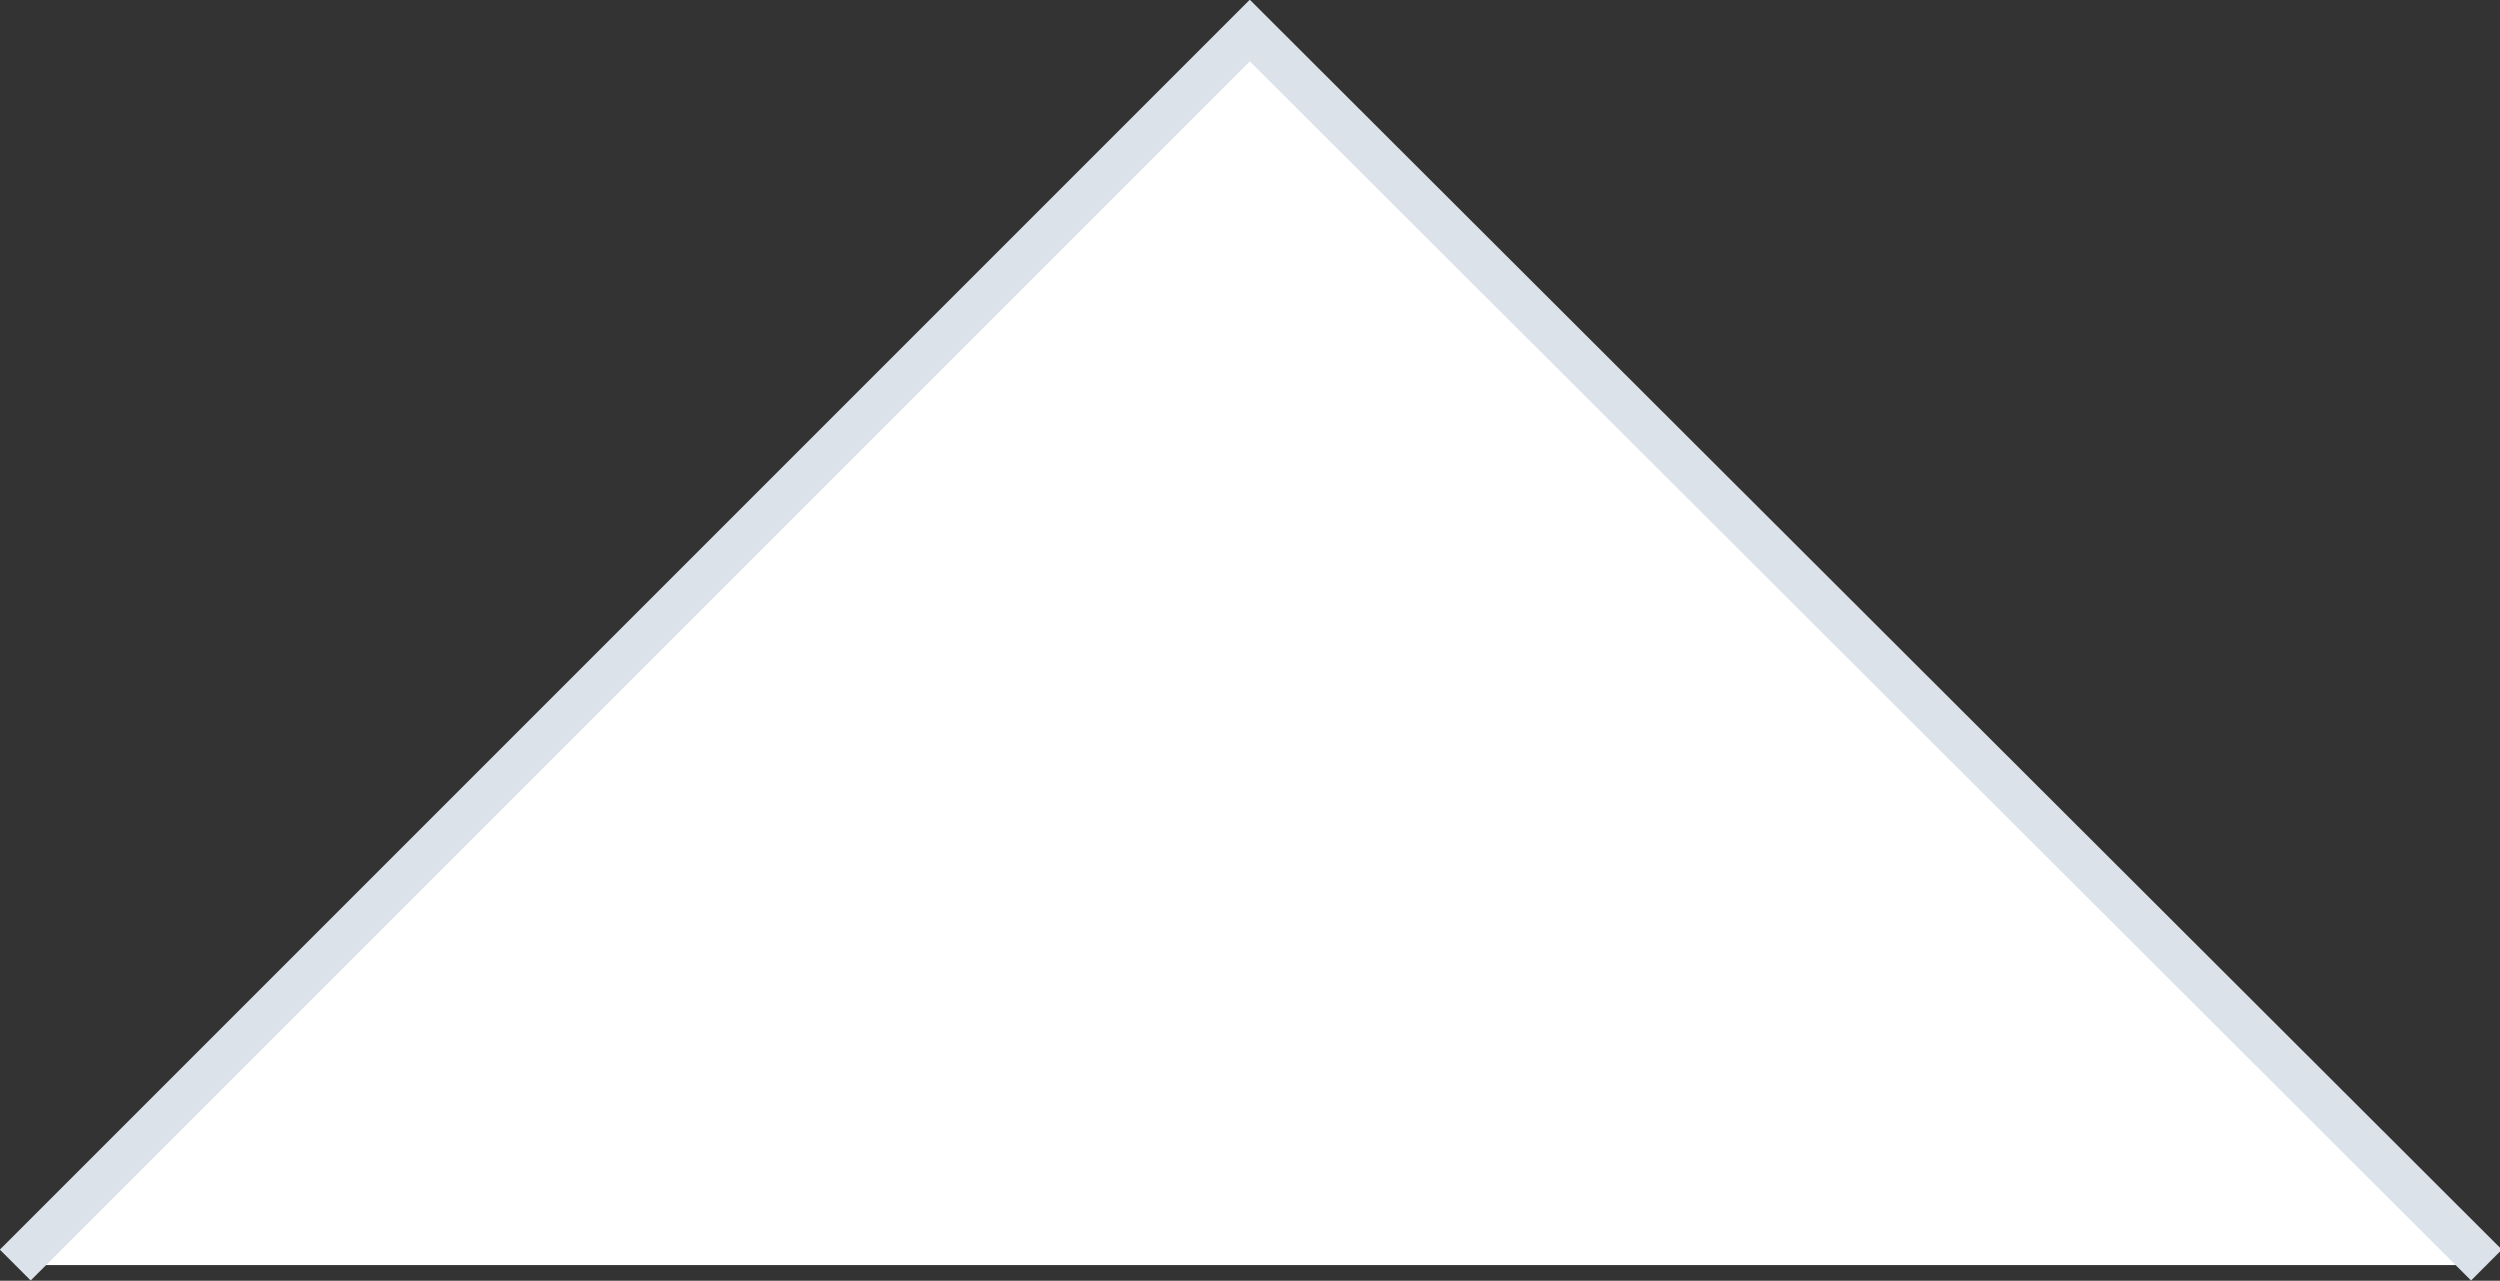
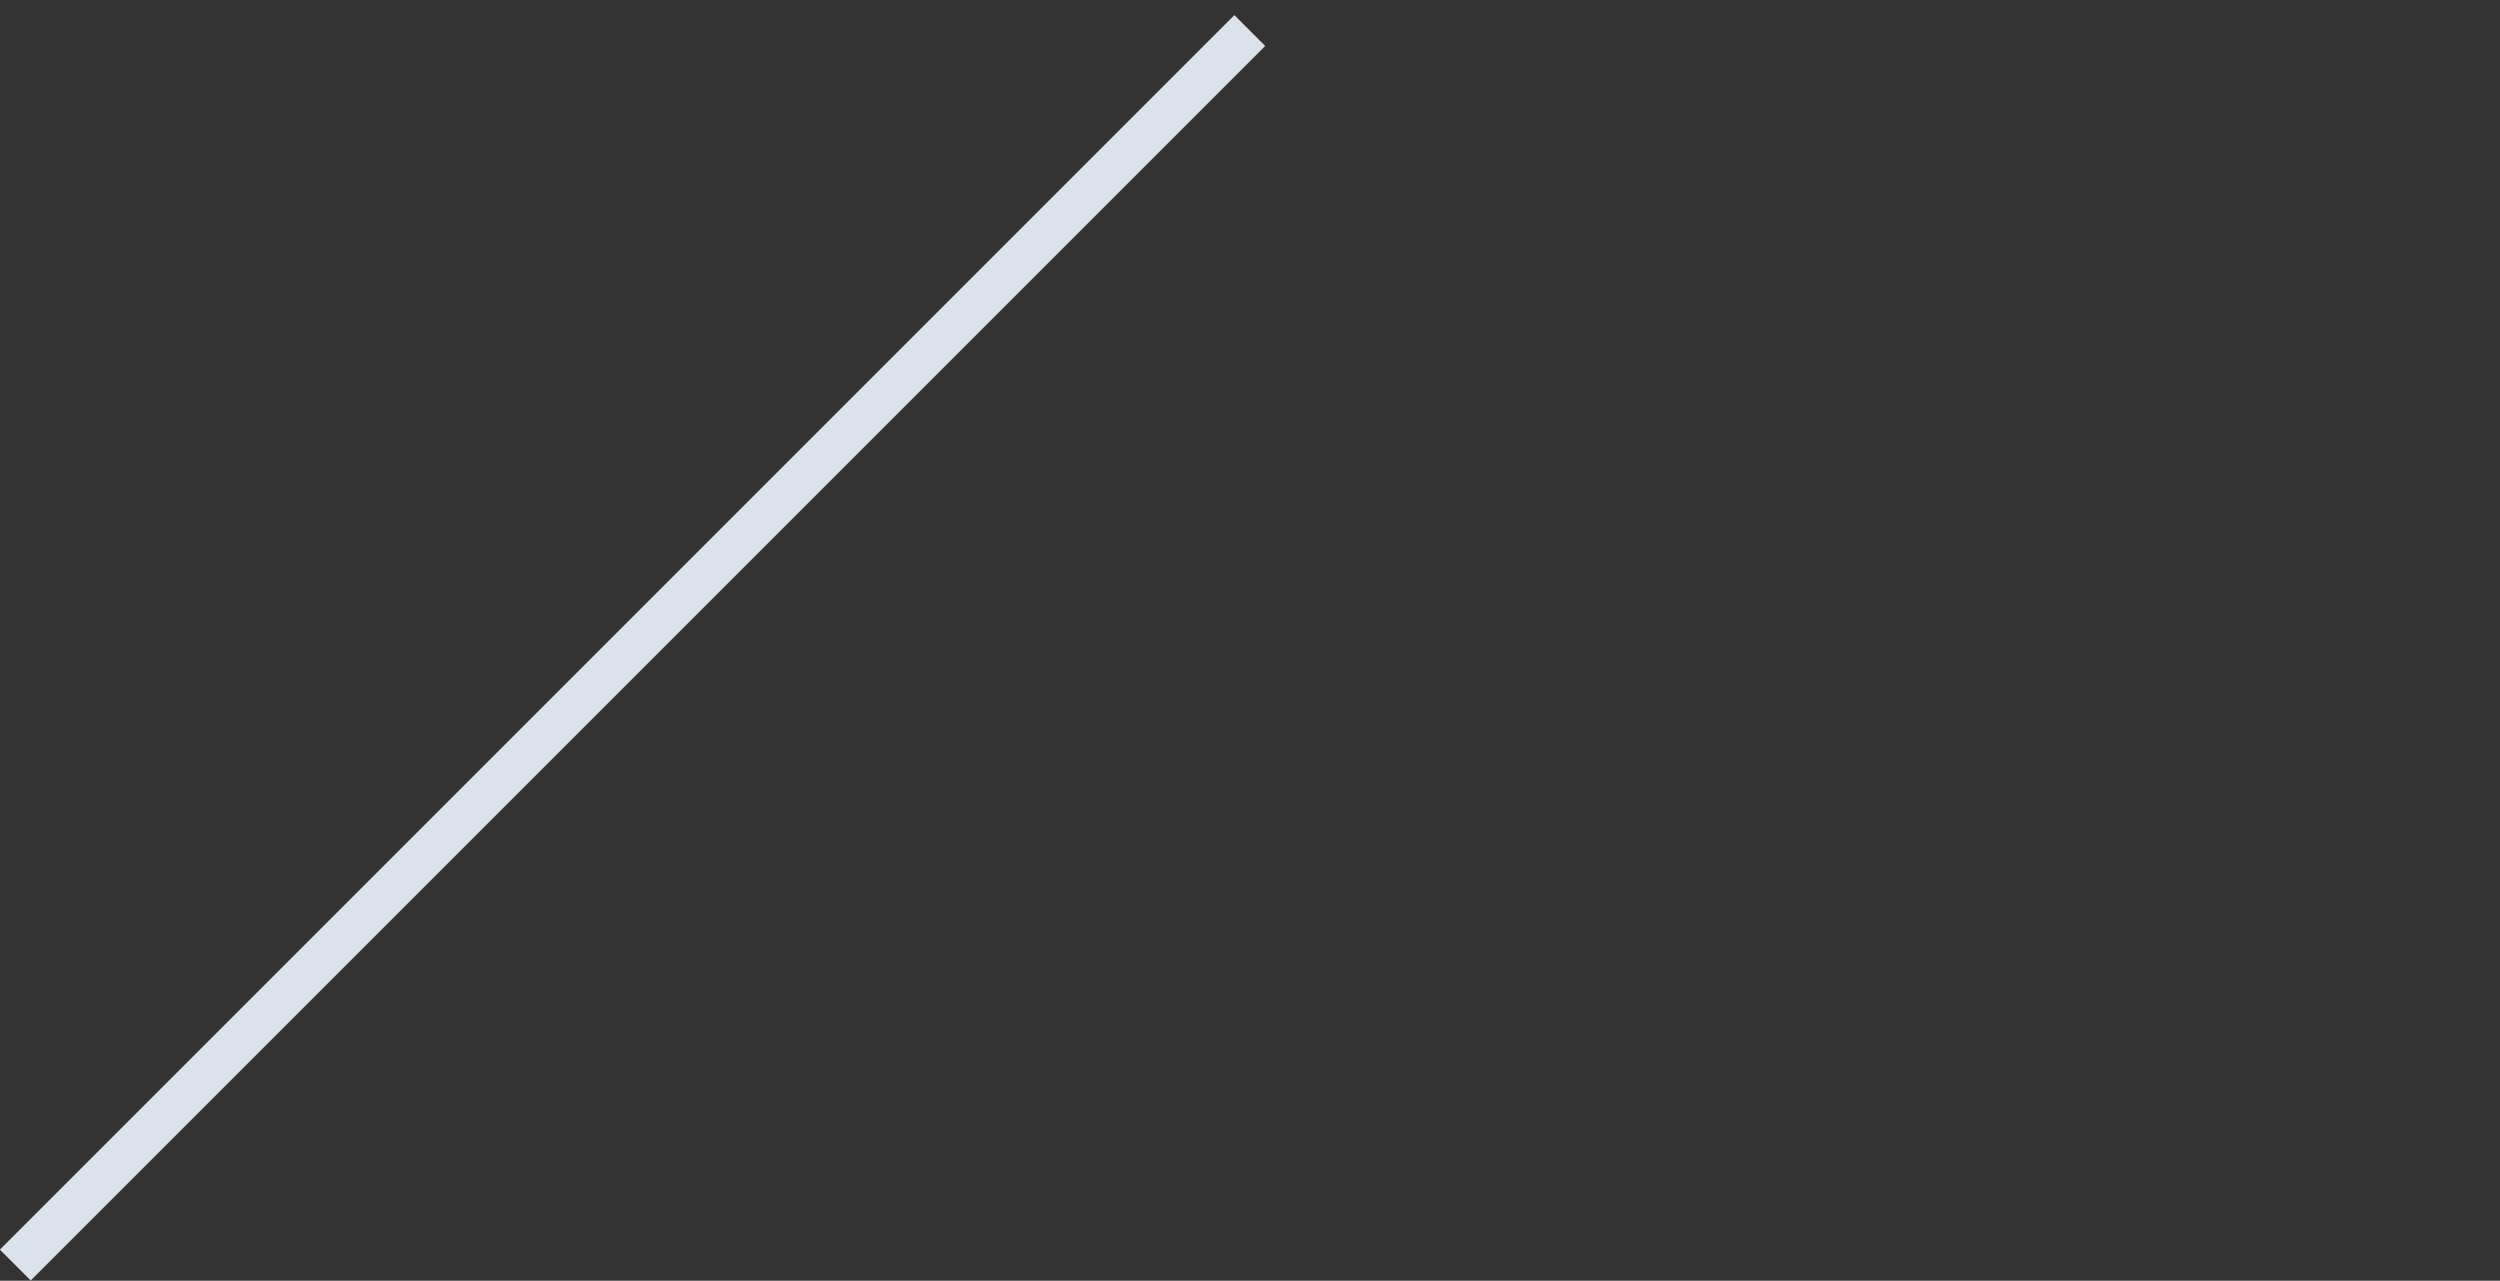
<svg xmlns="http://www.w3.org/2000/svg" id="Layer_1" data-name="Layer 1" viewBox="0 0 57.31 29.36">
  <rect x="0" y="0" width="57.31" height="29.36" fill="#333333" stroke="none" />
  <defs>
    <style>.cls-1{fill:#fff;stroke:#dbe2ea;stroke-miterlimit:10;fill-rule:evenodd;}</style>
  </defs>
  <title>up-arrow</title>
-   <path class="cls-1" d="M.35,29.72l28.3-28.3L57,29.72" transform="translate(0 -0.72)" />
+   <path class="cls-1" d="M.35,29.72l28.3-28.3" transform="translate(0 -0.72)" />
</svg>